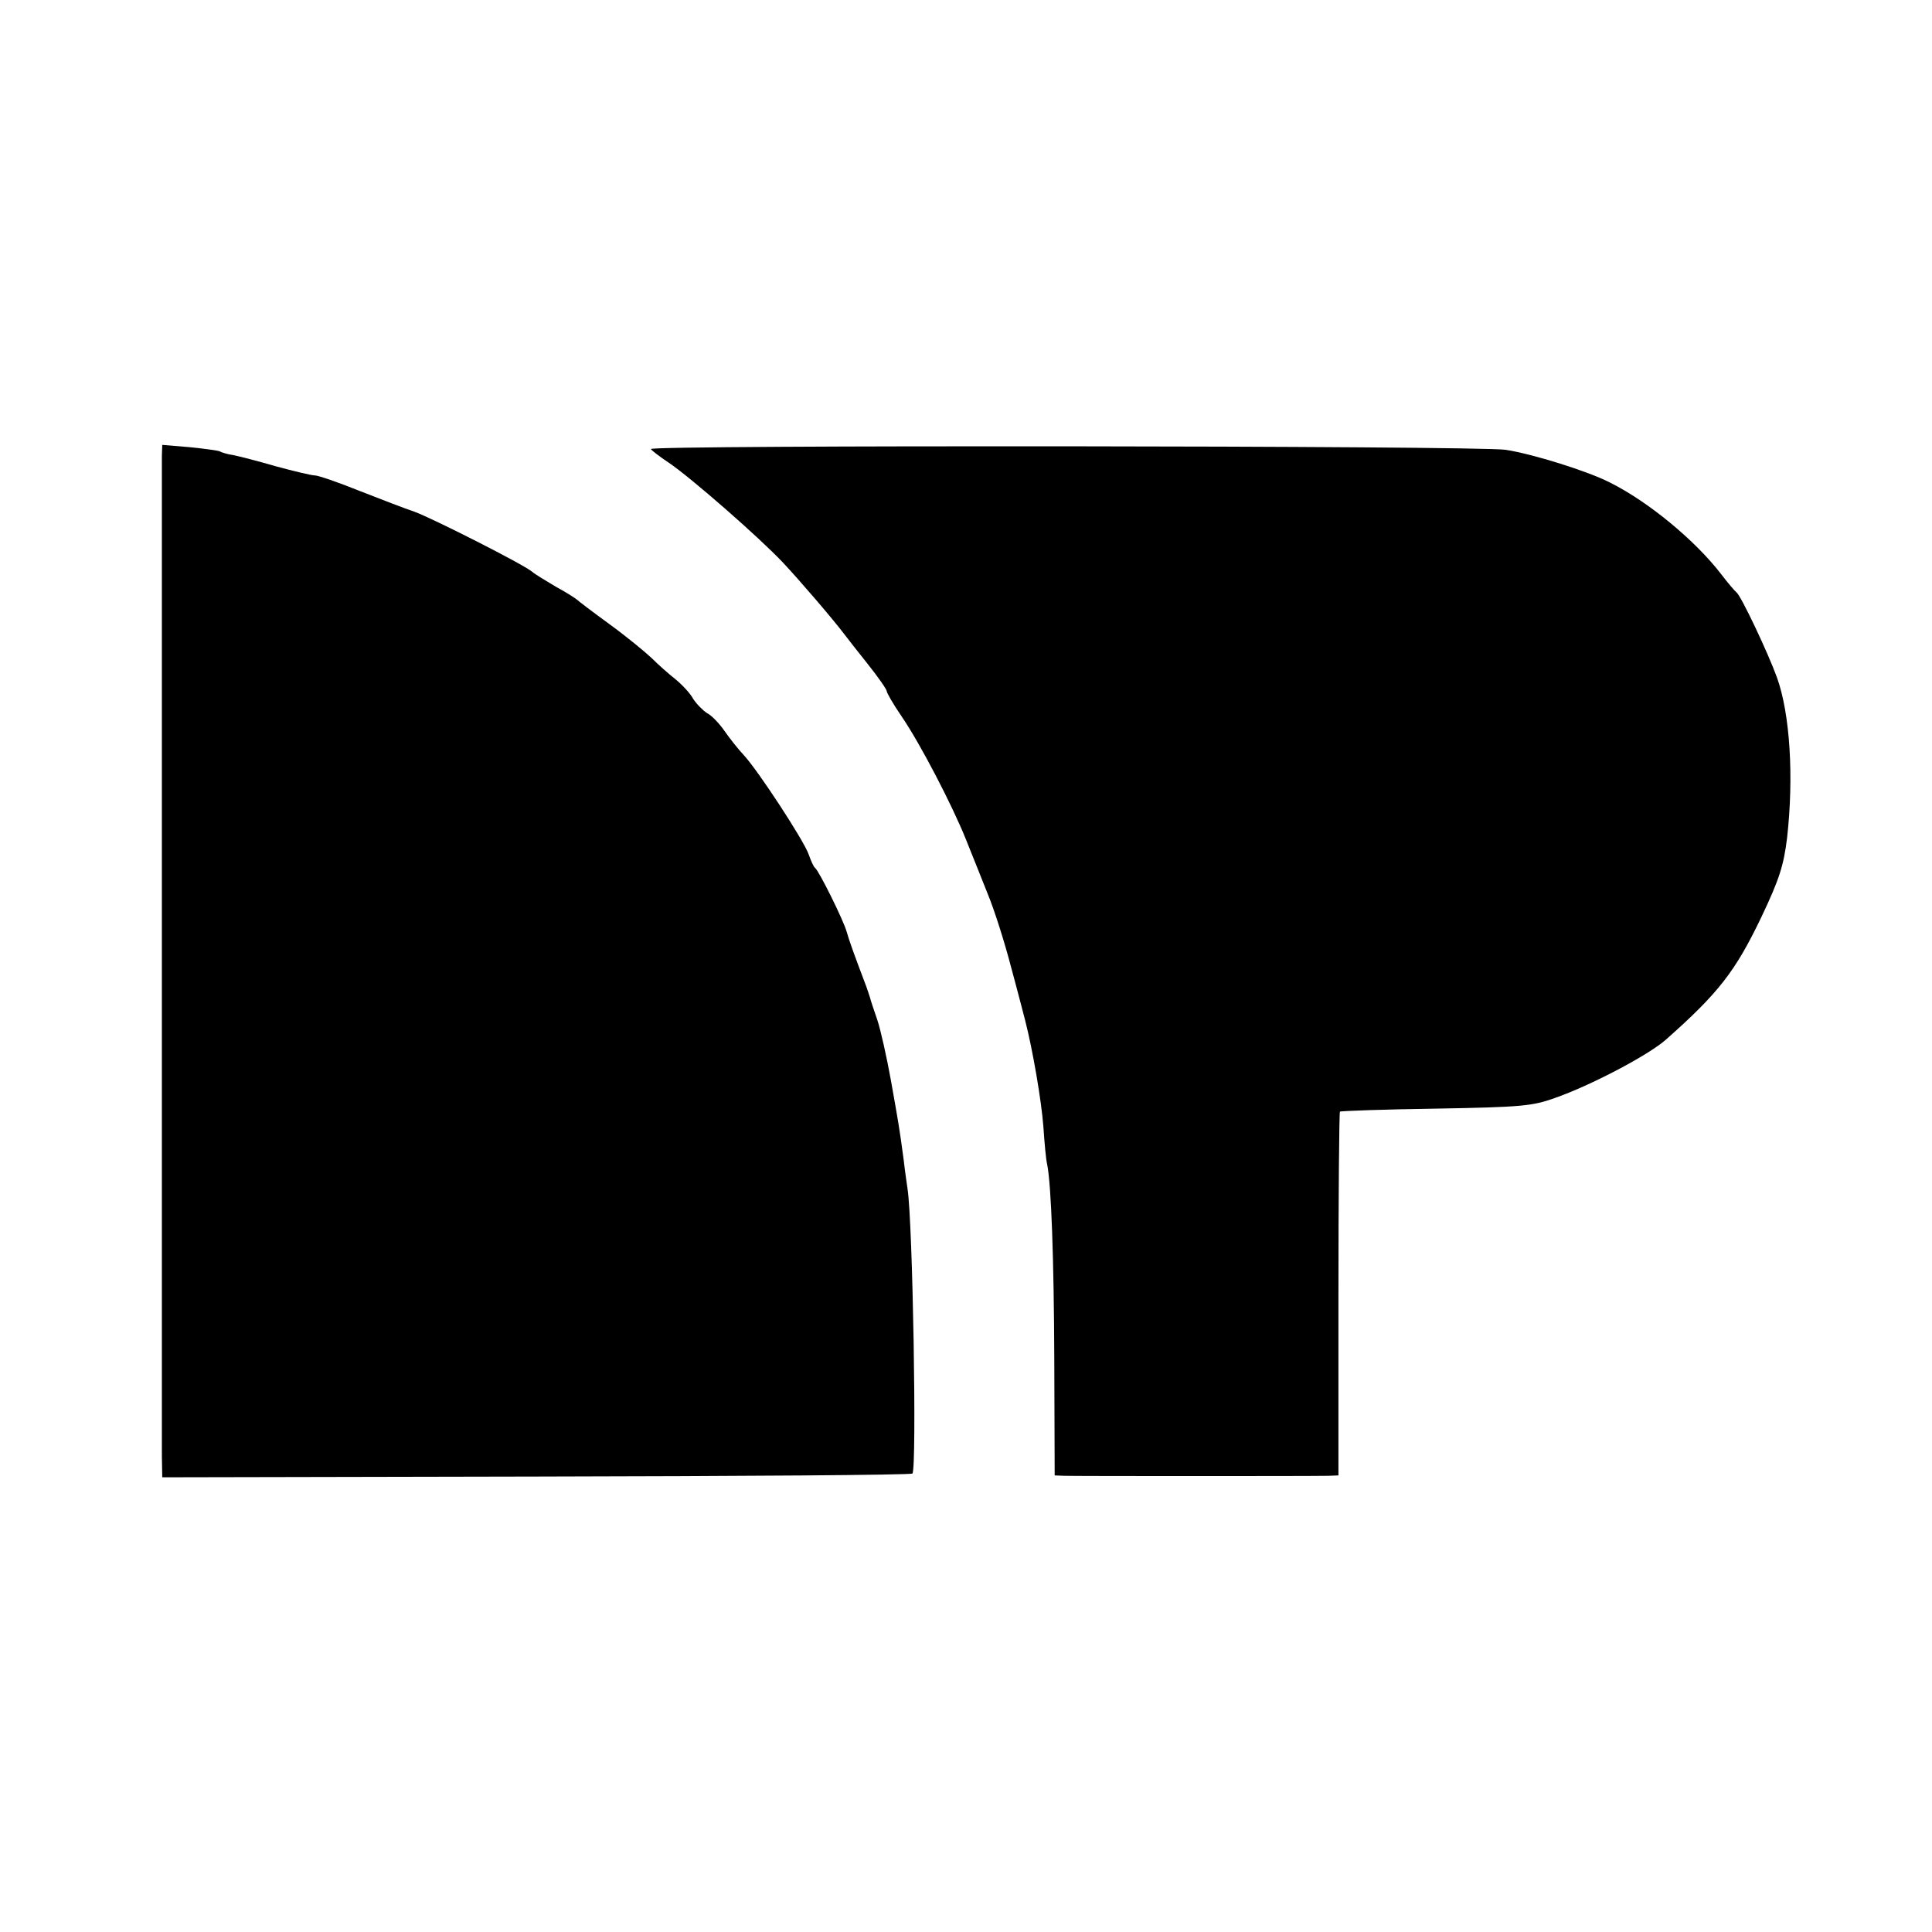
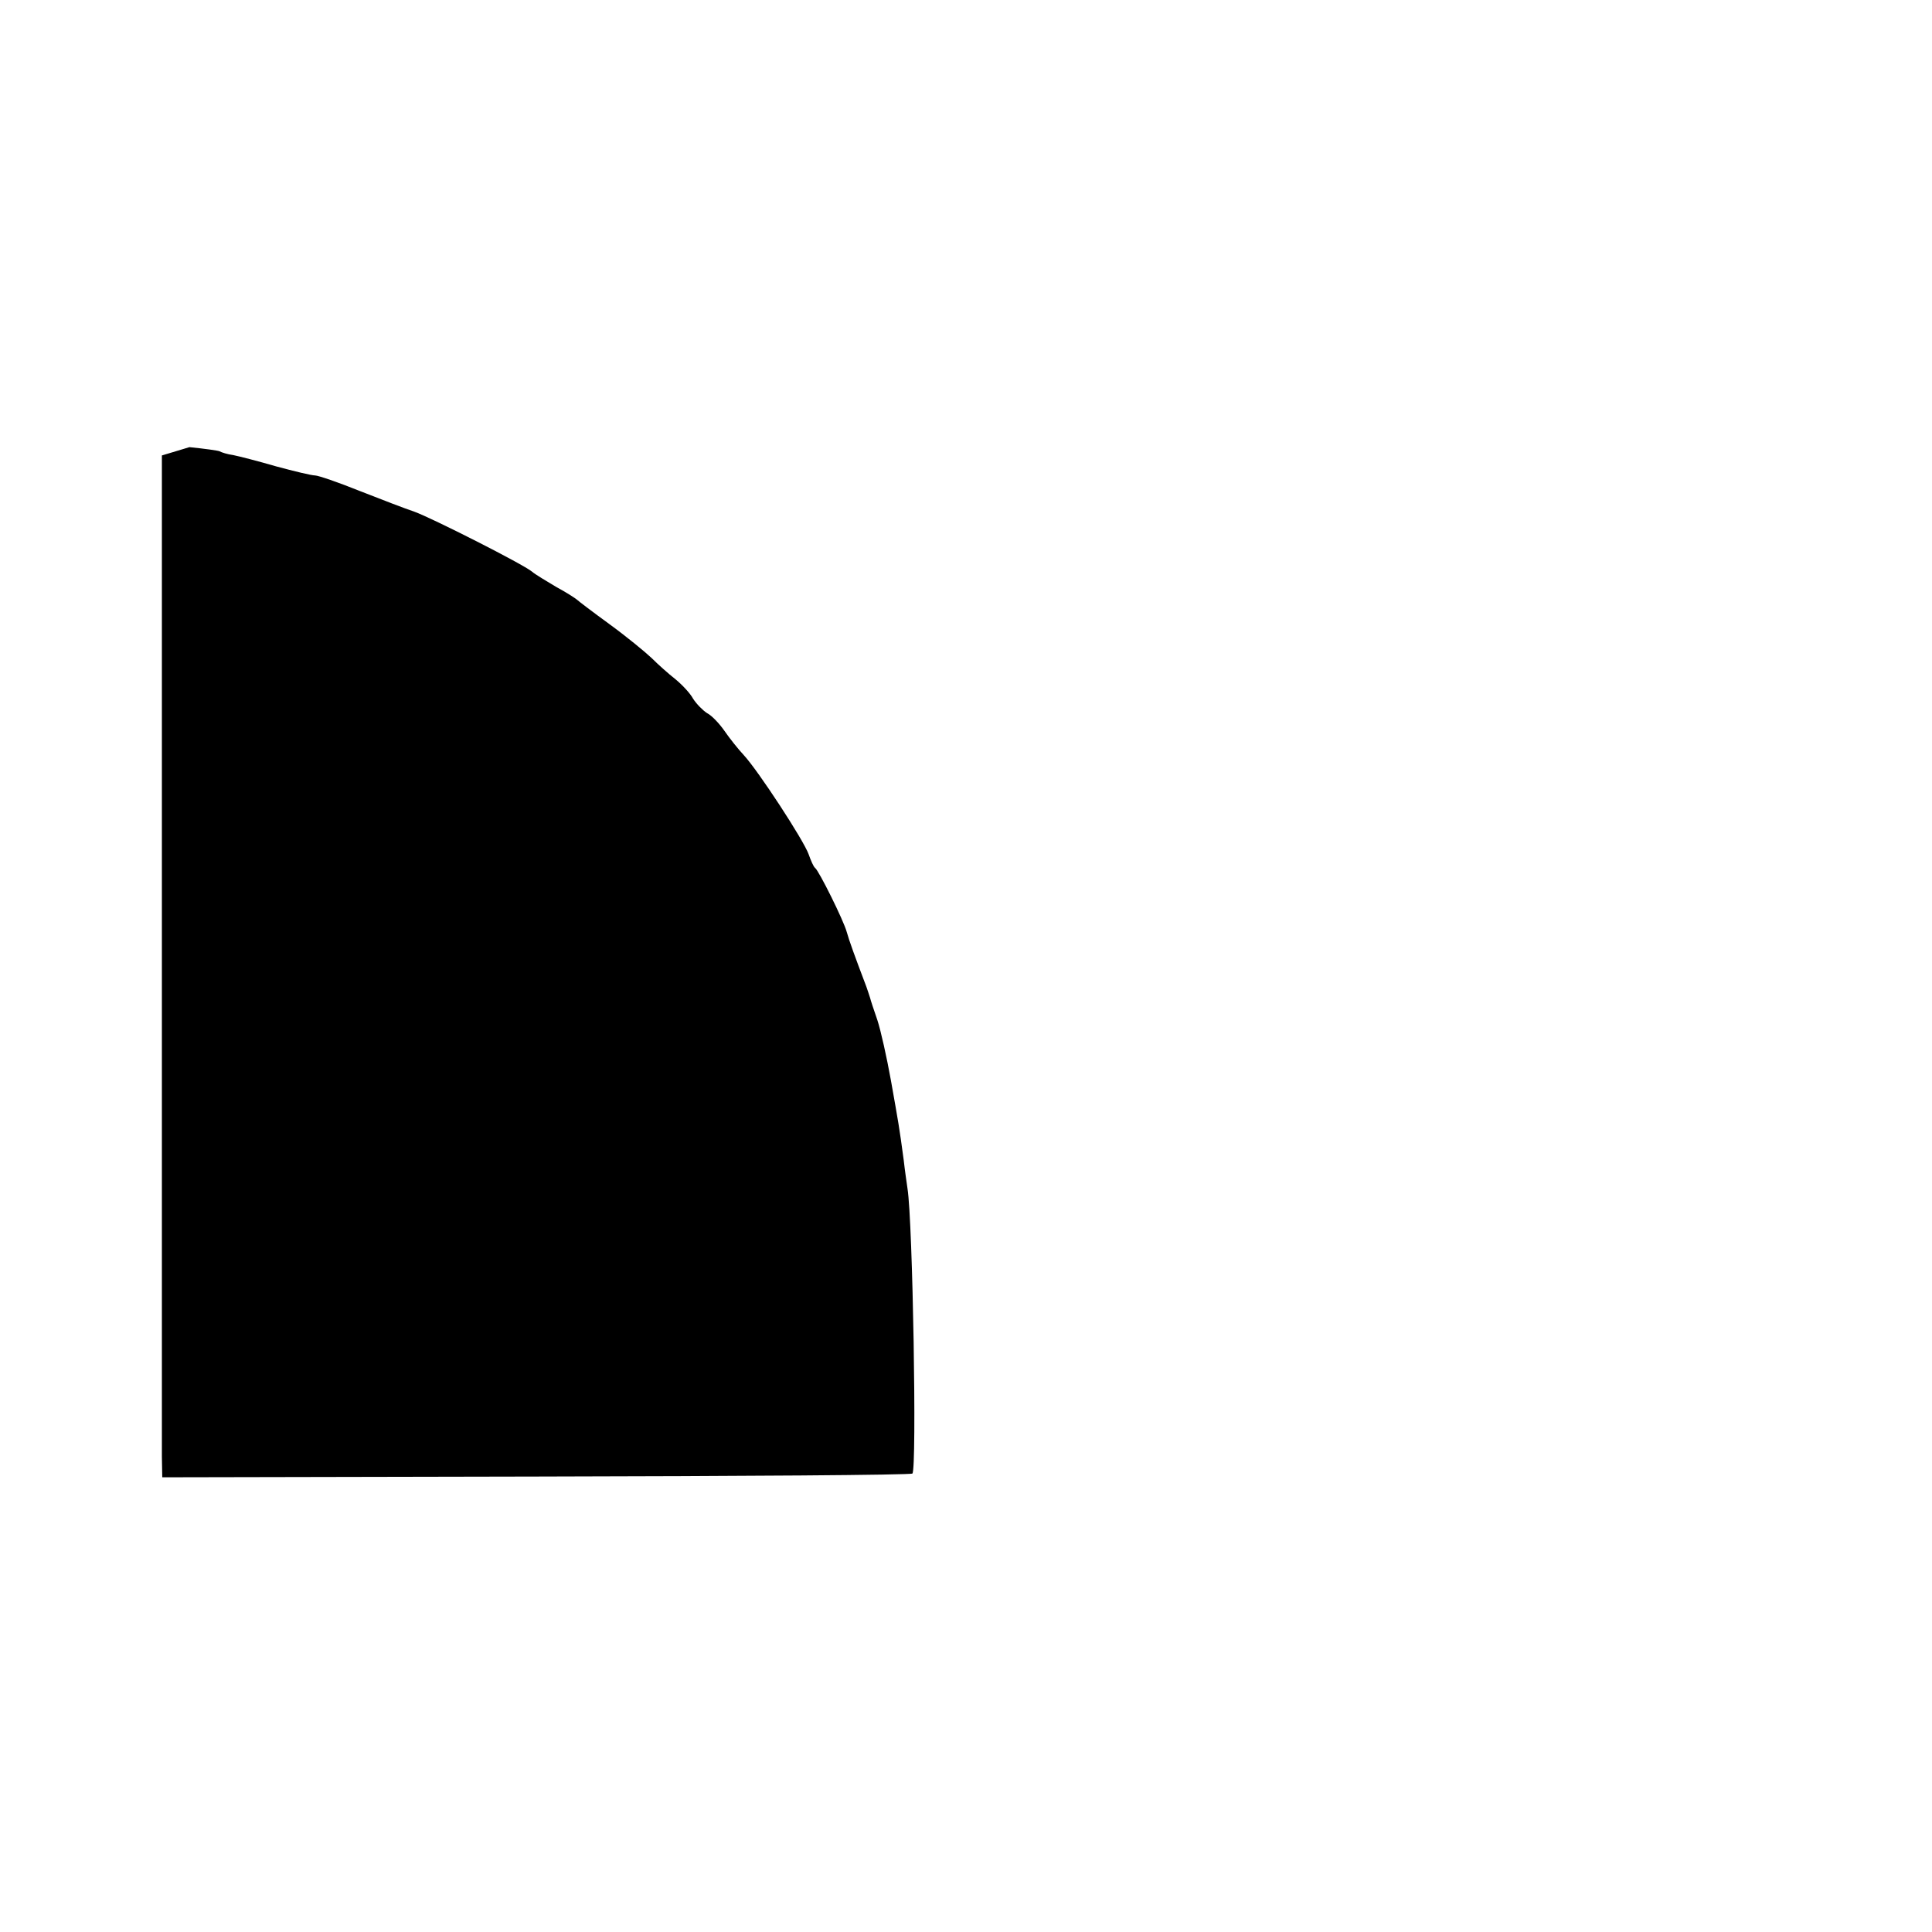
<svg xmlns="http://www.w3.org/2000/svg" version="1.0" width="512pt" height="512pt" viewBox="0 0 512 512" preserveAspectRatio="xMidYMid meet">
  <g transform="translate(0,512) scale(0.1,-0.1)" fill="#000000" stroke="none">
-     <path d="M429 3913 c0 -37 0 -2582 0 -2653 l1 -55 991 2 c545 1 994 4 997 8 12 12 1 666 -13 755 -2 14 -7 48 -10 75 -12 90 -14 99 -34 212 -11 61 -27 133 -36 160 -9 26 -18 53 -19 58 -2 6 -6 19 -10 30 -30 79 -46 123 -52 145 -8 30 -74 163 -84 170 -4 3 -11 19 -17 36 -13 37 -134 222 -172 263 -15 16 -38 45 -51 64 -14 20 -34 41 -46 47 -11 7 -28 24 -37 38 -8 15 -30 38 -47 52 -18 14 -46 39 -63 56 -18 17 -68 58 -112 90 -44 32 -82 61 -85 64 -3 3 -27 19 -55 34 -27 16 -57 34 -65 41 -24 20 -265 142 -312 159 -24 8 -89 33 -145 55 -57 23 -110 41 -118 41 -9 0 -55 11 -103 24 -48 14 -99 27 -114 30 -15 2 -31 7 -36 10 -4 2 -40 7 -80 11 l-72 6 -1 -28z" />
-     <path d="M1725 3930 c2 -4 23 -20 47 -36 58 -39 241 -199 303 -265 45 -48 130 -147 162 -189 6 -8 34 -44 62 -79 28 -35 51 -68 51 -73 0 -4 17 -34 39 -66 50 -73 135 -237 171 -327 15 -38 42 -104 58 -145 17 -41 45 -129 62 -195 18 -66 34 -129 37 -140 20 -78 43 -213 48 -280 3 -44 7 -89 10 -100 11 -55 18 -250 19 -522 l1 -303 25 -1 c31 -1 665 -1 701 0 l26 1 0 480 c0 264 2 482 4 484 2 2 117 6 254 8 229 4 256 7 315 28 95 33 249 114 295 155 140 124 184 181 253 325 48 101 59 137 68 210 18 161 8 328 -27 425 -24 66 -95 216 -107 225 -4 3 -23 25 -42 50 -68 88 -191 190 -293 241 -58 30 -205 76 -277 87 -74 11 -2272 13 -2265 2z" />
+     <path d="M429 3913 c0 -37 0 -2582 0 -2653 l1 -55 991 2 c545 1 994 4 997 8 12 12 1 666 -13 755 -2 14 -7 48 -10 75 -12 90 -14 99 -34 212 -11 61 -27 133 -36 160 -9 26 -18 53 -19 58 -2 6 -6 19 -10 30 -30 79 -46 123 -52 145 -8 30 -74 163 -84 170 -4 3 -11 19 -17 36 -13 37 -134 222 -172 263 -15 16 -38 45 -51 64 -14 20 -34 41 -46 47 -11 7 -28 24 -37 38 -8 15 -30 38 -47 52 -18 14 -46 39 -63 56 -18 17 -68 58 -112 90 -44 32 -82 61 -85 64 -3 3 -27 19 -55 34 -27 16 -57 34 -65 41 -24 20 -265 142 -312 159 -24 8 -89 33 -145 55 -57 23 -110 41 -118 41 -9 0 -55 11 -103 24 -48 14 -99 27 -114 30 -15 2 -31 7 -36 10 -4 2 -40 7 -80 11 z" />
  </g>
</svg>